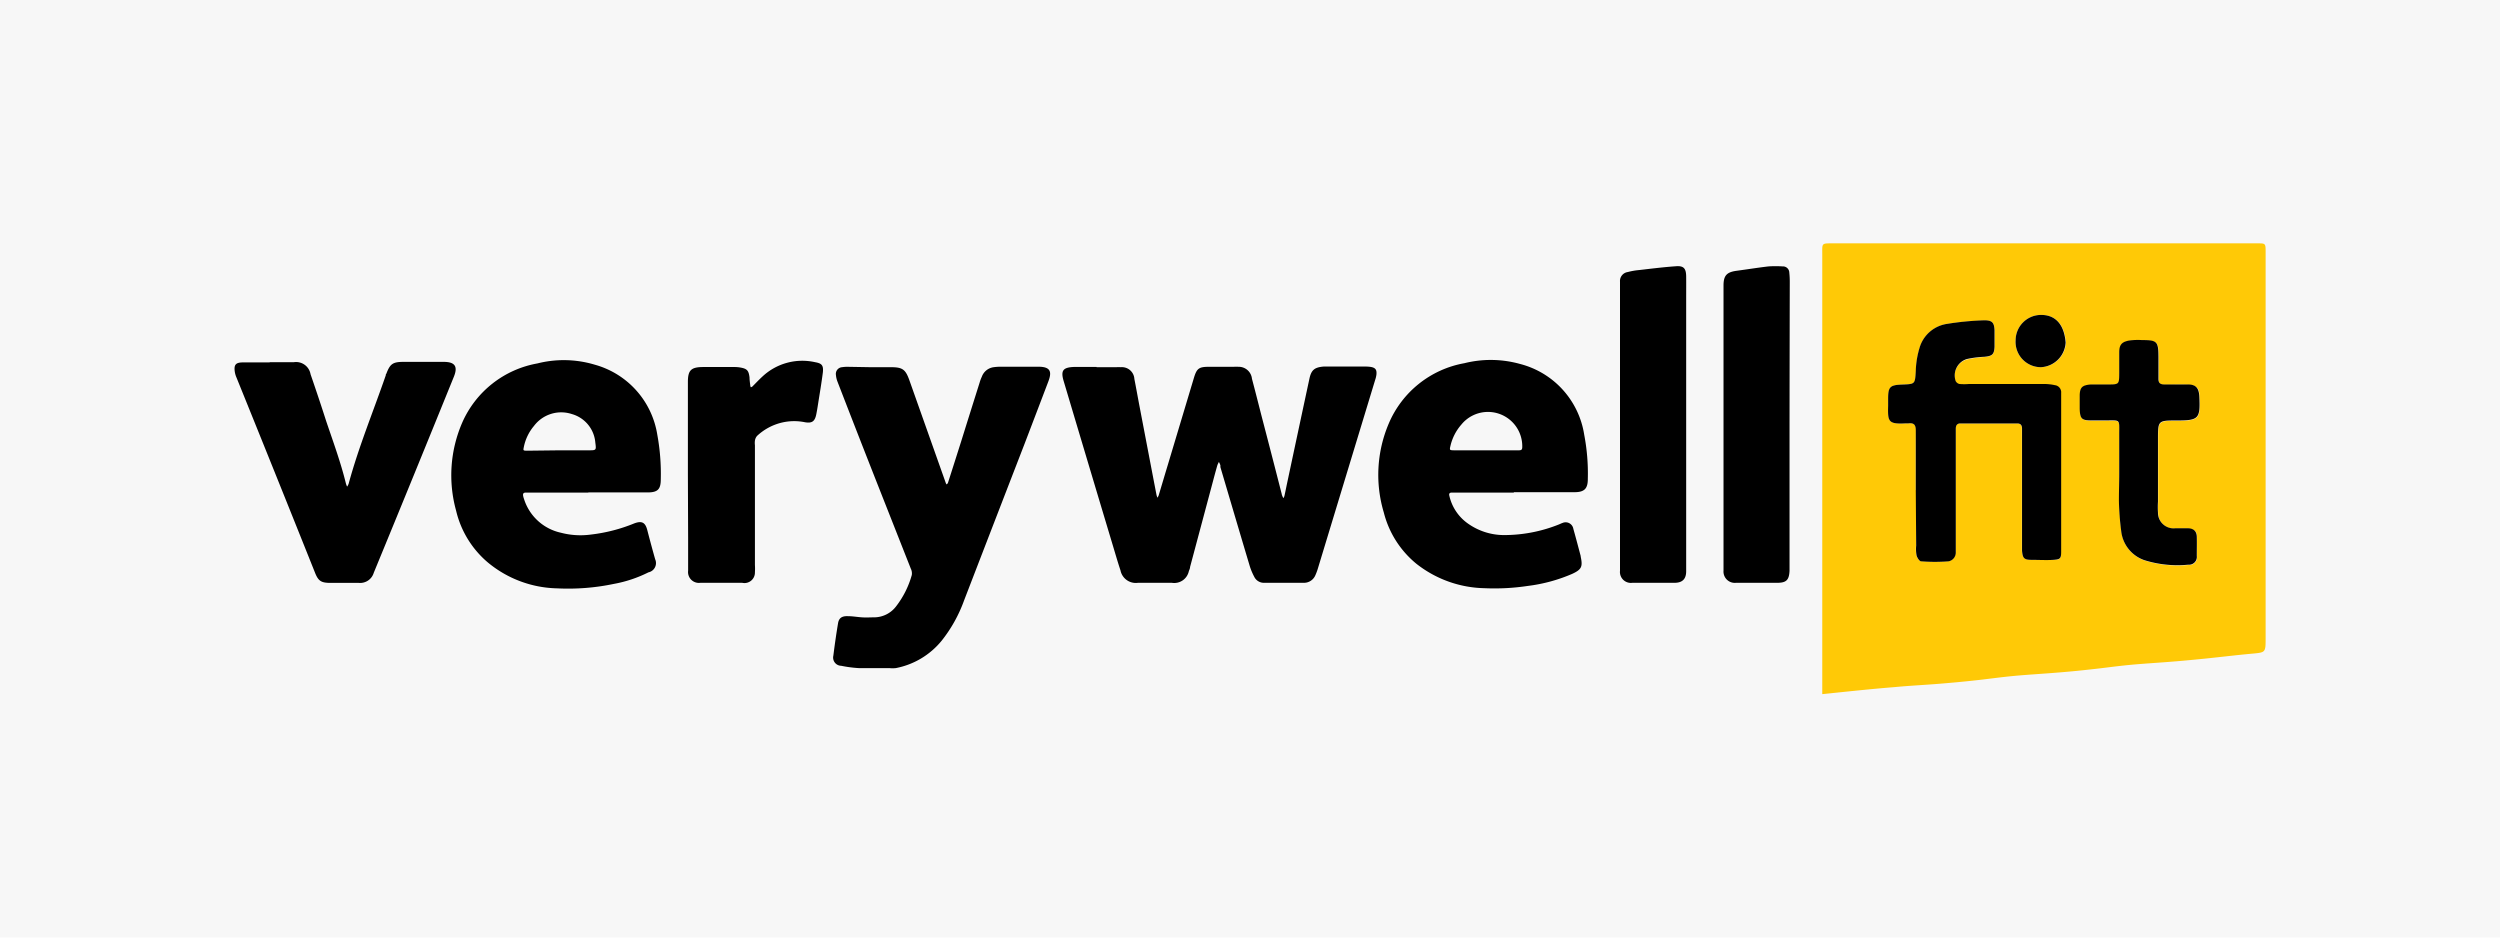
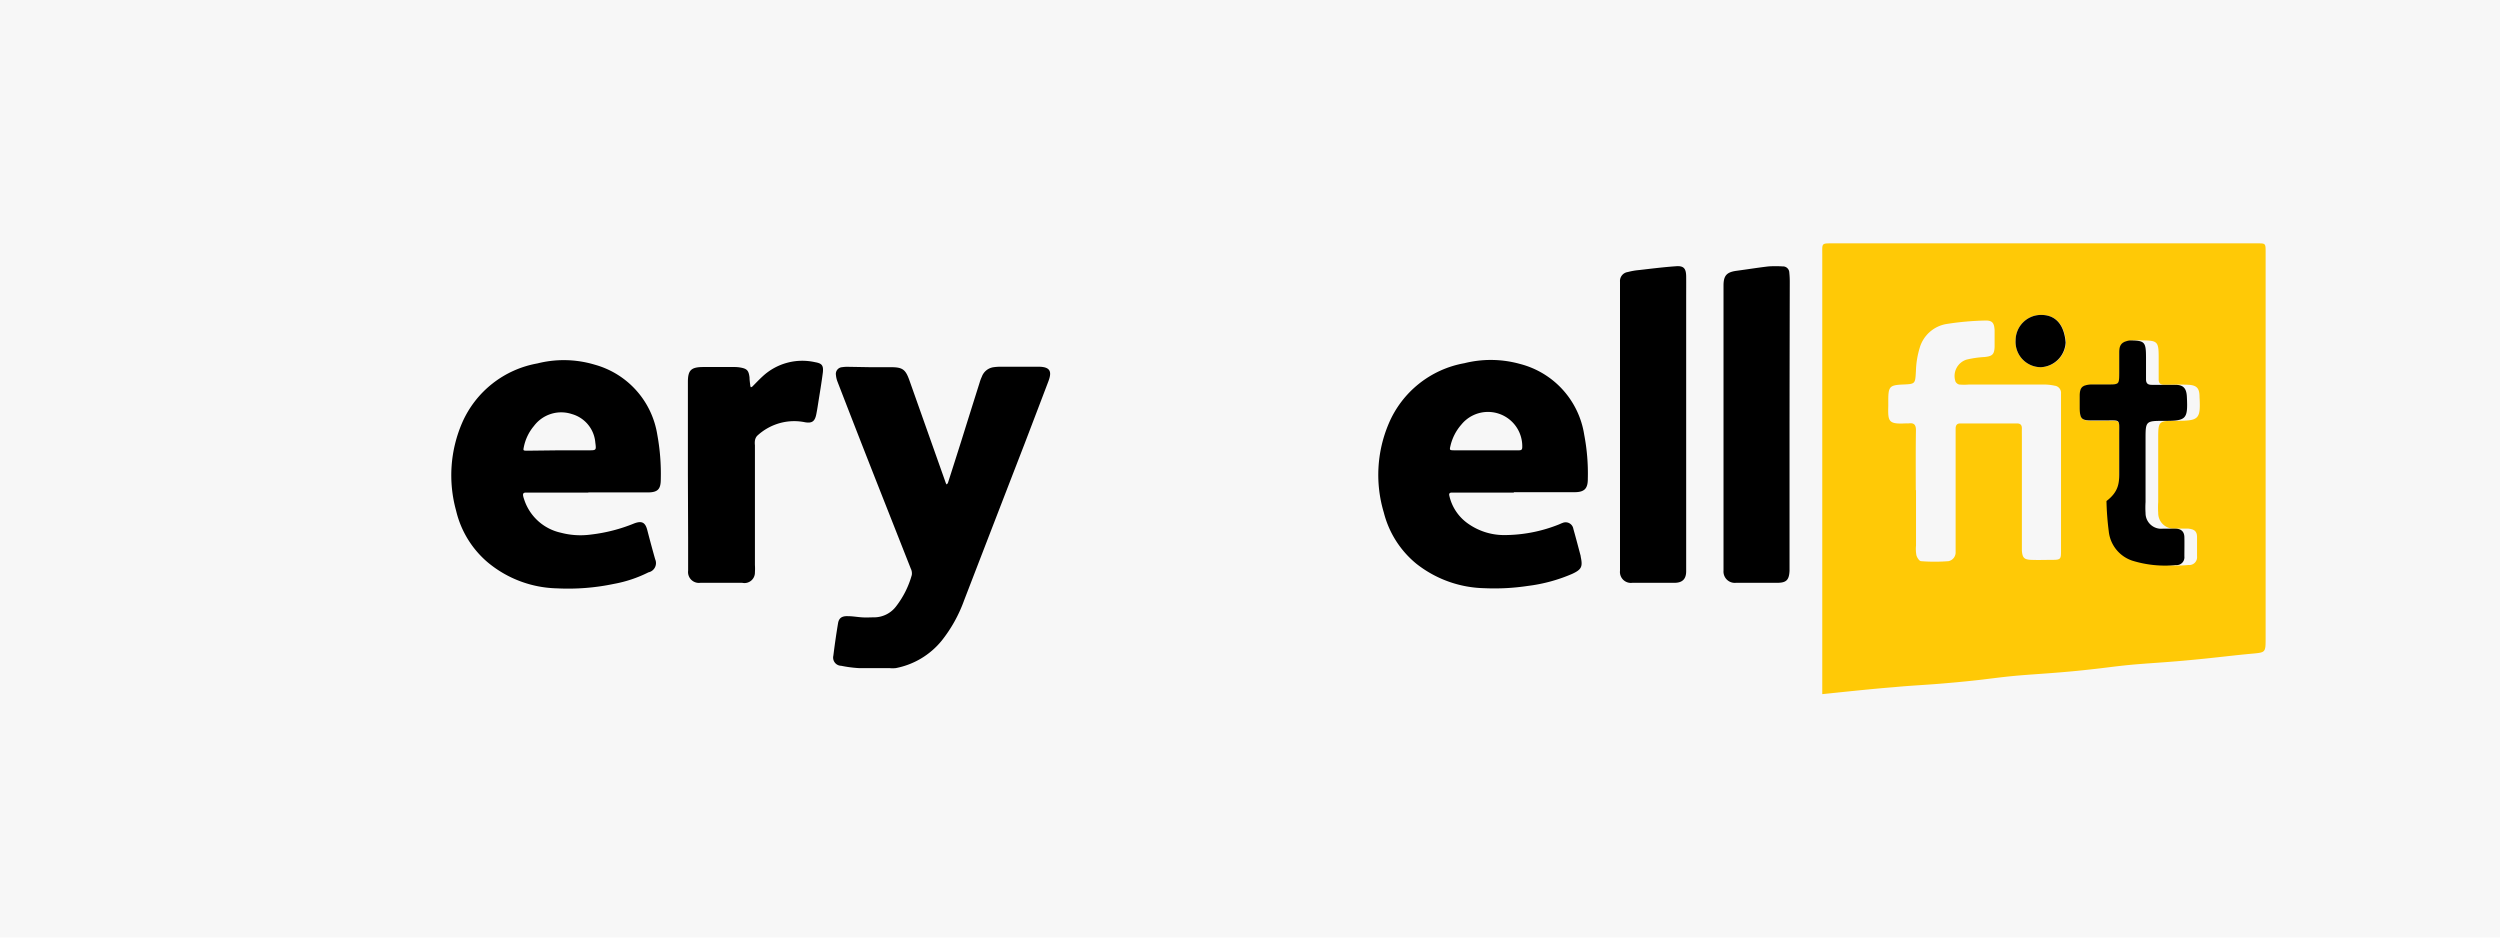
<svg xmlns="http://www.w3.org/2000/svg" viewBox="0 0 320 120">
  <defs>
    <style>.cls-1{fill:#f7f7f7;}.cls-2{fill:#ffc906;}</style>
  </defs>
  <g id="Layer_2" data-name="Layer 2">
    <rect class="cls-1" width="320" height="120" />
  </g>
  <g id="Layer_1" data-name="Layer 1">
    <path class="cls-2" d="M233.25,88.85V32.57c0-1.49-.13-1.42,1.45-1.42H289c.94,0,1,0,1,1,0,.47,0,.94,0,1.42V81.68c0,1.89,0,1.83-1.85,2s-3.85.41-5.77.61c-1.41.14-2.81.28-4.22.39-1.82.15-3.64.25-5.46.42s-3.5.42-5.25.6c-1.4.16-2.8.29-4.21.4-1.82.15-3.64.25-5.46.42s-3.49.42-5.24.6c-1.47.16-2.93.29-4.4.41-1.87.15-3.76.24-5.63.42C239.48,88.19,236.45,88.52,233.25,88.85Zm12-26.11v7.09a4.64,4.64,0,0,0,.05,1.24c.08.3.37.75.59.76a22.86,22.86,0,0,0,3.51,0,1.14,1.14,0,0,0,.92-1.17c0-.41,0-.83,0-1.24V56.13c0-.41,0-.82,0-1.24s.13-.69.59-.69h7.27c.46,0,.63.24.62.66s0,.83,0,1.24V69.41c0,.35,0,.71,0,1.06.07.92.28,1.15,1.17,1.19s1.9,0,2.84,0,1-.15,1-1.06c0-.3,0-.59,0-.89V51.44c0-.36,0-.71,0-1.07a.92.92,0,0,0-.81-1,6.43,6.43,0,0,0-1.39-.15h-9.58a7.35,7.35,0,0,1-1.24,0,.72.72,0,0,1-.49-.39,2.2,2.2,0,0,1,1.42-2.8A12.82,12.82,0,0,1,254,45.7c1-.1,1.26-.31,1.31-1.28q0-1.06,0-2.13c-.05-1-.31-1.3-1.3-1.26a36.72,36.72,0,0,0-4.91.45,4.31,4.31,0,0,0-3.38,3.05,11.23,11.23,0,0,0-.48,2.94c-.1,1.68-.05,1.68-1.69,1.75s-1.83.27-1.85,1.85c0,.3,0,.59,0,.89-.05,2,0,2.36,2.29,2.23a2,2,0,0,0,.35,0c.71-.09.91.24.9.92C245.2,57.65,245.22,60.19,245.22,62.74Zm26-2.17c0,1.18,0,2.36,0,3.55a35.42,35.42,0,0,0,.29,3.86,4.44,4.44,0,0,0,3,3.77,14.14,14.14,0,0,0,5.58.57,1,1,0,0,0,1.1-1.11c0-.83,0-1.66,0-2.48s-.47-1-1.15-1.07c-.53,0-1.07,0-1.6,0a2,2,0,0,1-2.22-2,11,11,0,0,1,0-1.41v-8c0-2.39,0-2.39,2.44-2.39,2.79,0,3-.23,2.85-3.07,0-1.12-.38-1.49-1.47-1.54s-2,0-3,0c-.49,0-.77-.15-.76-.71,0-.94,0-1.89,0-2.84,0-2-.17-2.11-2.11-2.13a8.43,8.43,0,0,0-1.59.05c-1,.17-1.28.5-1.32,1.55,0,.89,0,1.77,0,2.66,0,1.4,0,1.4-1.49,1.42-.71,0-1.42,0-2.13,0-1.15.09-1.41.38-1.44,1.53,0,.53,0,1.07,0,1.6.05,1.24.24,1.44,1.45,1.47.59,0,1.18,0,1.77,0,2,0,1.84-.2,1.84,1.76C271.26,57.26,271.26,58.91,271.26,60.57ZM258,43.55A3.24,3.24,0,0,0,261.26,47a3.34,3.34,0,0,0,3.18-3.15c-.15-1.83-.94-3.51-3.14-3.54A3.26,3.26,0,0,0,258,43.55Z" />
-     <path d="M245.22,62.74c0-2.55,0-5.09,0-7.63,0-.68-.19-1-.9-.92a2,2,0,0,1-.35,0c-2.29.13-2.34-.23-2.29-2.23,0-.3,0-.59,0-.89,0-1.58.23-1.79,1.85-1.85s1.59-.07,1.69-1.75a11.23,11.23,0,0,1,.48-2.94,4.31,4.31,0,0,1,3.38-3.05A36.72,36.72,0,0,1,254,41c1,0,1.25.29,1.3,1.26q0,1.07,0,2.13c-.05,1-.31,1.18-1.31,1.28a12.82,12.82,0,0,0-2.25.29,2.2,2.2,0,0,0-1.42,2.8.72.72,0,0,0,.49.39,7.35,7.35,0,0,0,1.24,0h9.58a6.43,6.43,0,0,1,1.39.15.92.92,0,0,1,.81,1c0,.36,0,.71,0,1.07V69.71c0,.3,0,.59,0,.89,0,.91-.13,1-1,1.06s-1.89,0-2.84,0-1.1-.27-1.17-1.19c0-.35,0-.71,0-1.06V56.1c0-.41,0-.83,0-1.24s-.16-.66-.62-.66h-7.27c-.46,0-.59.29-.59.69s0,.83,0,1.24V69.44c0,.41,0,.83,0,1.24a1.14,1.14,0,0,1-.92,1.17,22.86,22.86,0,0,1-3.51,0c-.22,0-.51-.46-.59-.76a4.64,4.64,0,0,1-.05-1.24Z" />
-     <path d="M271.26,60.57c0-1.66,0-3.31,0-5,0-2,.2-1.75-1.84-1.76-.59,0-1.18,0-1.77,0-1.21,0-1.4-.23-1.45-1.47,0-.53,0-1.07,0-1.6,0-1.15.29-1.44,1.44-1.53.71,0,1.42,0,2.13,0,1.47,0,1.48,0,1.49-1.42,0-.89,0-1.77,0-2.66,0-1,.31-1.38,1.32-1.55a8.43,8.43,0,0,1,1.59-.05c1.94,0,2.1.17,2.11,2.13,0,.95,0,1.9,0,2.84,0,.56.27.71.76.71,1,0,2,0,3,0s1.42.42,1.47,1.54c.14,2.84-.06,3.07-2.85,3.07-2.44,0-2.44,0-2.44,2.39v8a11,11,0,0,0,0,1.41,2,2,0,0,0,2.22,2c.53,0,1.07,0,1.6,0,.68,0,1.13.33,1.15,1.07s0,1.65,0,2.48a1,1,0,0,1-1.1,1.11,14.14,14.14,0,0,1-5.58-.57,4.44,4.44,0,0,1-3-3.77,35.42,35.42,0,0,1-.29-3.86C271.22,62.93,271.26,61.75,271.26,60.57Z" />
+     <path d="M271.26,60.57c0-1.66,0-3.31,0-5,0-2,.2-1.75-1.84-1.76-.59,0-1.18,0-1.77,0-1.21,0-1.4-.23-1.45-1.47,0-.53,0-1.07,0-1.6,0-1.15.29-1.44,1.44-1.53.71,0,1.42,0,2.13,0,1.47,0,1.48,0,1.49-1.42,0-.89,0-1.77,0-2.66,0-1,.31-1.38,1.32-1.55c1.94,0,2.1.17,2.11,2.13,0,.95,0,1.9,0,2.84,0,.56.27.71.76.71,1,0,2,0,3,0s1.42.42,1.47,1.54c.14,2.84-.06,3.07-2.85,3.07-2.44,0-2.44,0-2.44,2.39v8a11,11,0,0,0,0,1.41,2,2,0,0,0,2.22,2c.53,0,1.07,0,1.6,0,.68,0,1.13.33,1.15,1.07s0,1.65,0,2.48a1,1,0,0,1-1.1,1.11,14.14,14.14,0,0,1-5.58-.57,4.44,4.44,0,0,1-3-3.77,35.42,35.42,0,0,1-.29-3.86C271.22,62.93,271.26,61.75,271.26,60.57Z" />
    <path d="M258,43.55a3.26,3.26,0,0,1,3.26-3.24c2.2,0,3,1.71,3.14,3.54A3.34,3.34,0,0,1,261.26,47,3.24,3.24,0,0,1,258,43.55Z" />
-     <path d="M140.37,47h2.53a5.52,5.52,0,0,1,.58,0,1.6,1.6,0,0,1,1.72,1.51c.21,1.06.4,2.13.6,3.19l1.95,10.19c.1.5.19,1,.29,1.49a2.19,2.19,0,0,0,.12.33c.05-.1.11-.2.15-.3.41-1.36.81-2.72,1.22-4.07l3.3-11c.36-1.18.64-1.38,1.86-1.39h3.25a3.77,3.77,0,0,1,.58,0,1.7,1.7,0,0,1,1.73,1.53c.4,1.51.78,3,1.17,4.54q1.34,5.12,2.65,10.25c0,.09.06.18.09.27a1.51,1.51,0,0,0,.11.22,1.19,1.19,0,0,0,.13-.25c.11-.49.21-1,.31-1.48q1.44-6.77,2.89-13.53c.24-1.14.65-1.48,1.81-1.58h5.35a4.36,4.36,0,0,1,.72.05c.59.11.77.37.7,1a3.4,3.4,0,0,1-.15.63q-3.69,12.14-7.37,24.26a6.61,6.61,0,0,1-.28.74,1.58,1.58,0,0,1-1.49,1c-1.68,0-3.37,0-5.06,0a1.37,1.37,0,0,1-1.29-.78,7.7,7.7,0,0,1-.58-1.39c-1.26-4.21-2.5-8.42-3.75-12.64,0-.06,0-.14,0-.21s-.12-.31-.19-.46c-.06.14-.15.29-.2.44-.29,1-.57,2.09-.85,3.13l-2.64,9.88c0,.19-.1.37-.16.55A1.91,1.91,0,0,1,150,74.6c-1.45,0-2.89,0-4.34,0a2,2,0,0,1-2.24-1.6c-.3-.89-.56-1.79-.83-2.69q-3.23-10.76-6.44-21.53c-.4-1.34-.1-1.75,1.31-1.81h2.89Z" />
    <path d="M193.77,63.05h-7.44c-.17,0-.34,0-.51,0s-.39.06-.31.38a5.94,5.94,0,0,0,2.27,3.5,8,8,0,0,0,4.71,1.56,18.9,18.9,0,0,0,7-1.34c.18-.07.35-.16.53-.22a1,1,0,0,1,1.37.77c.33,1.16.63,2.32.94,3.48l0,.07c.28,1.29.11,1.65-1.1,2.21A20.66,20.66,0,0,1,195.55,75a28.52,28.52,0,0,1-5.54.29,14.55,14.55,0,0,1-8.74-3.15,12.4,12.4,0,0,1-4.14-6.53,16.77,16.77,0,0,1,.62-11.37,13,13,0,0,1,9.69-7.75,13.94,13.94,0,0,1,7.14.1,11.11,11.11,0,0,1,8.2,9.06,26.32,26.32,0,0,1,.46,5.67c0,1.22-.44,1.67-1.66,1.68-2.6,0-5.2,0-7.81,0Zm-3.62-5.41h4.18c.33,0,.53,0,.52-.46a4.39,4.39,0,0,0-7.79-2.84,6.27,6.27,0,0,0-1.4,2.72c-.13.55-.12.57.45.58Z" />
    <path d="M75.34,63.05H67.82c-.17,0-.34,0-.51,0-.35,0-.4.18-.34.46a2.3,2.3,0,0,0,.1.35,6.37,6.37,0,0,0,4.73,4.33,9.84,9.84,0,0,0,3.86.23A20.92,20.92,0,0,0,81.17,67c1-.38,1.44-.12,1.69.88.32,1.24.65,2.46,1,3.7A1.21,1.21,0,0,1,83,73.26a16.39,16.39,0,0,1-4.43,1.48,28.46,28.46,0,0,1-7.25.57,14.36,14.36,0,0,1-8.94-3.37,12.41,12.41,0,0,1-4-6.58,16.94,16.94,0,0,1,.77-11.23,13,13,0,0,1,9.63-7.61,13.79,13.79,0,0,1,7.35.16,11.09,11.09,0,0,1,8,8.94,27.62,27.62,0,0,1,.45,5.74c0,1.26-.39,1.66-1.64,1.67-2.55,0-5.11,0-7.66,0Zm-3.69-5.41h3.68c1,0,1,0,.87-1a4.14,4.14,0,0,0-3-3.64,4.36,4.36,0,0,0-4.85,1.52,6,6,0,0,0-1.3,2.7c-.09.45-.09.46.39.47Z" />
    <path d="M111.33,47H114c1.52,0,1.9.27,2.4,1.67l4.5,12.7.17.48a.82.82,0,0,0,.11.17c0-.07.13-.12.15-.19q.87-2.71,1.73-5.43c.77-2.47,1.55-4.95,2.33-7.42a4.81,4.81,0,0,1,.28-.75A1.87,1.87,0,0,1,127.2,47a6.33,6.33,0,0,1,.86-.06c1.62,0,3.24,0,4.85,0s1.73.69,1.28,1.88c-1,2.63-2,5.25-3,7.87q-3.9,10.08-7.79,20.17A18.19,18.19,0,0,1,120.54,82a10,10,0,0,1-5.89,3.52,4.25,4.25,0,0,1-.8,0c-1.3,0-2.6,0-3.9,0a15.81,15.81,0,0,1-2.28-.3,1.05,1.05,0,0,1-1-1.3c.17-1.38.37-2.77.6-4.14.11-.68.5-.94,1.26-.91.6,0,1.19.11,1.8.15s1,0,1.51,0a3.54,3.54,0,0,0,2.87-1.42,11.64,11.64,0,0,0,2-4,1.36,1.36,0,0,0-.13-.82l-4.39-11.13q-2.52-6.4-5-12.82A3.07,3.07,0,0,1,107,48a.86.86,0,0,1,.79-1,4.6,4.6,0,0,1,.64-.05Z" />
-     <path d="M34.51,46.36h3.11a1.88,1.88,0,0,1,2.13,1.54c.69,2,1.36,4,2,6,.9,2.66,1.87,5.3,2.53,8a3.12,3.12,0,0,0,.15.39,1.7,1.7,0,0,0,.19-.35c1.28-4.73,3.16-9.27,4.76-13.9,0-.07,0-.14.07-.2.48-1.27.83-1.52,2.21-1.52h5.13c1.44,0,1.84.58,1.31,1.89Q53,60.79,47.84,73.32a1.82,1.82,0,0,1-1.92,1.29c-1.21,0-2.41,0-3.62,0s-1.57-.25-2-1.36q-5-12.51-10.06-25a2.83,2.83,0,0,1-.19-.69c-.12-.86.12-1.16,1-1.17,1.16,0,2.32,0,3.48,0Z" />
    <path d="M229.06,54.28V72.13c0,.31,0,.62,0,.94-.06,1.19-.42,1.53-1.6,1.53s-2.17,0-3.25,0c-.67,0-1.35,0-2,0a1.45,1.45,0,0,1-1.6-1.56c0-.19,0-.38,0-.57V36.55c0-1.28.41-1.72,1.68-1.89s2.71-.4,4.07-.56a13.64,13.64,0,0,1,1.81,0,.81.81,0,0,1,.86.78,11.31,11.31,0,0,1,.06,1.3Q229.07,45.22,229.06,54.28Z" />
    <path d="M215.83,54.26V73.12c0,1-.49,1.47-1.47,1.48-1.8,0-3.61,0-5.42,0a1.4,1.4,0,0,1-1.58-1.54V37c0-.31,0-.62,0-.94a1.16,1.16,0,0,1,1-1.24,8.44,8.44,0,0,1,1.42-.25c1.57-.18,3.15-.38,4.73-.49,1-.08,1.31.27,1.32,1.32s0,1.88,0,2.82Z" />
    <path d="M88.05,60.76V48.9c0-1.51.4-1.91,1.94-1.92,1.35,0,2.7,0,4.05,0a4.17,4.17,0,0,1,.71.06c.87.15,1.08.38,1.19,1.27,0,.36.06.72.1,1.08a1.27,1.27,0,0,0,.06.18.54.54,0,0,0,.19-.08c.44-.44.87-.9,1.33-1.32a7.46,7.46,0,0,1,6.71-1.81c.87.15,1.08.41,1,1.28-.18,1.41-.42,2.8-.64,4.21q-.09.6-.21,1.2c-.18.88-.54,1.15-1.43,1a6.9,6.9,0,0,0-2.79,0,7,7,0,0,0-3.35,1.74,1.18,1.18,0,0,0-.28.62,2.17,2.17,0,0,0,0,.57q0,7.66,0,15.33a7.39,7.39,0,0,1,0,.94A1.34,1.34,0,0,1,95,74.6c-1.06,0-2.12,0-3.18,0-.72,0-1.45,0-2.17,0a1.39,1.39,0,0,1-1.57-1.55c0-1.42,0-2.84,0-4.26Z" />
  </g>
</svg>